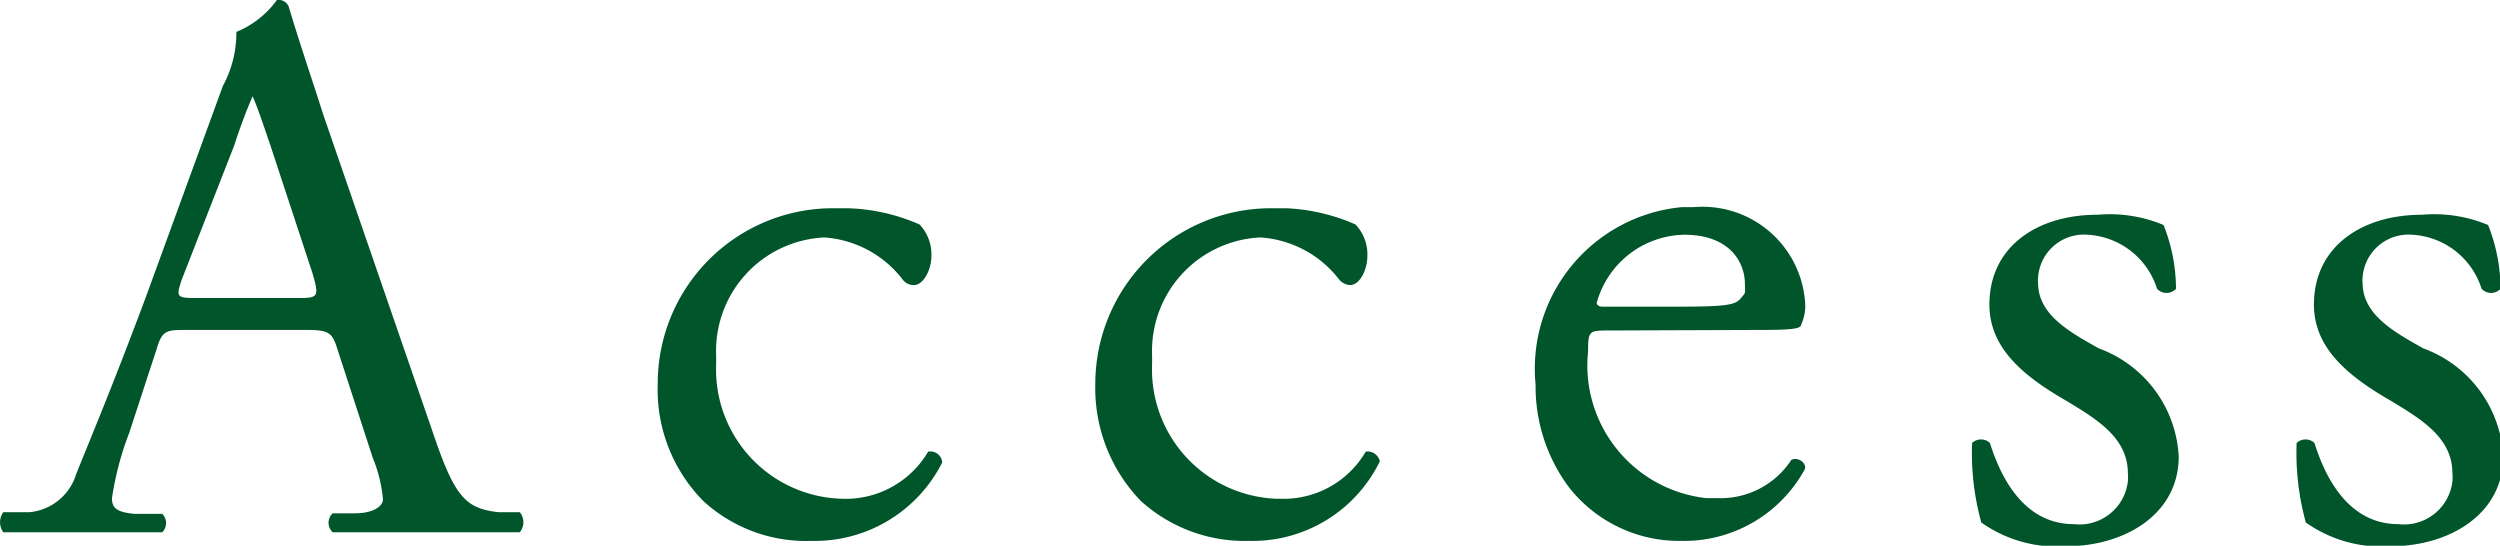
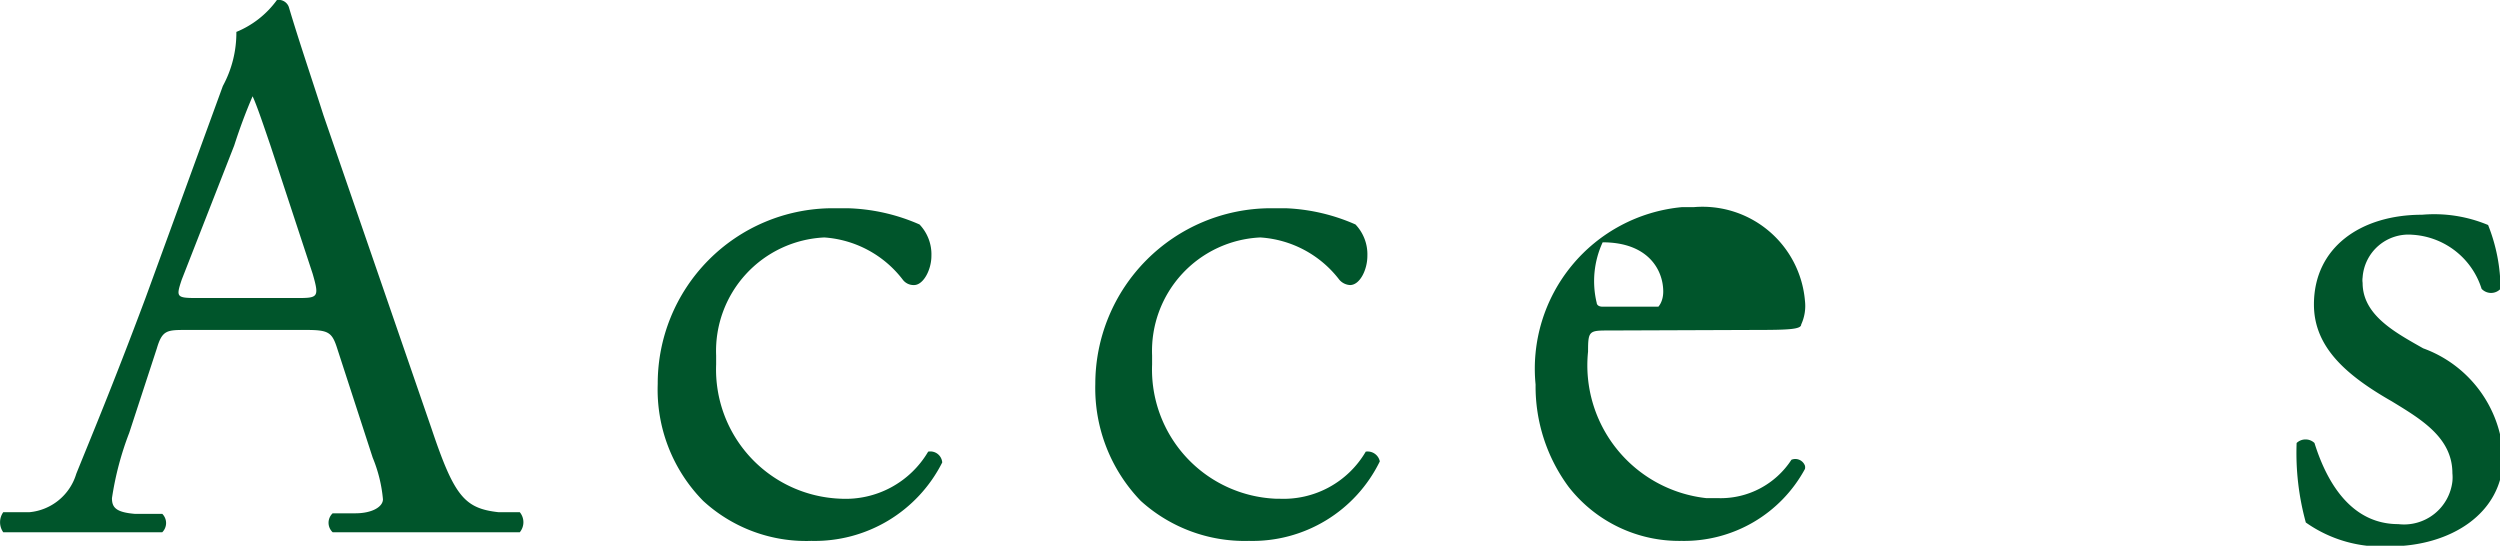
<svg xmlns="http://www.w3.org/2000/svg" width="46.22" height="10.09" viewBox="0 0 46.22 10.09">
  <g>
    <path d="M6.24,6.46c-.1-.32-.16-.36-.59-.36H3.45c-.36,0-.45,0-.55.34L2.39,8a5.69,5.69,0,0,0-.32,1.21c0,.17.07.26.42.29H3a.24.24,0,0,1,0,.34l0,0H.06a.32.32,0,0,1,0-.37H.54a1,1,0,0,0,.87-.71c.27-.67.67-1.62,1.28-3.25L4.12,1.59a2.06,2.06,0,0,0,.25-1A1.74,1.74,0,0,0,5.12,0a.2.2,0,0,1,.22.13c.19.64.42,1.31.64,2l2,5.8c.42,1.25.61,1.47,1.24,1.54h.39a.29.29,0,0,1,0,.37H6.15a.24.24,0,0,1,0-.35v0h.42c.31,0,.51-.12.51-.26a2.63,2.63,0,0,0-.19-.77ZM3.36,5.17c-.11.33-.1.34.31.34H5.46c.42,0,.45,0,.32-.45L5,2.69c-.12-.35-.25-.74-.33-.91h0c-.13.3-.24.6-.34.91Z" style="fill: #00552b" />
    <path d="M17,4.15a.8.8,0,0,1,.22.58c0,.26-.15.54-.32.54a.25.25,0,0,1-.21-.1,2,2,0,0,0-1.45-.78,2.1,2.1,0,0,0-2,2.18c0,.06,0,.12,0,.17a2.39,2.39,0,0,0,2.3,2.48h0a1.77,1.77,0,0,0,1.62-.87.22.22,0,0,1,.26.2h0A2.64,2.64,0,0,1,15,10a2.81,2.81,0,0,1-2-.74,2.93,2.93,0,0,1-.84-2.16,3.24,3.24,0,0,1,3.21-3.25h.3A3.53,3.53,0,0,1,17,4.15Z" style="fill: #00552b" />
    <path d="M25.06,4.15a.8.8,0,0,1,.22.58c0,.26-.14.54-.32.54a.28.28,0,0,1-.2-.1,2,2,0,0,0-1.46-.78,2.1,2.1,0,0,0-2,2.18c0,.06,0,.12,0,.17a2.39,2.39,0,0,0,2.28,2.48h.06a1.76,1.76,0,0,0,1.61-.87.23.23,0,0,1,.26.18v0A2.62,2.62,0,0,1,23.09,10a2.86,2.86,0,0,1-2-.74,3,3,0,0,1-.84-2.16,3.25,3.25,0,0,1,3.23-3.25h.29A3.53,3.53,0,0,1,25.06,4.15Z" style="fill: #00552b" />
-     <path d="M29.76,6.11c-.38,0-.4,0-.4.39a2.47,2.47,0,0,0,2.19,2.71h.23a1.56,1.56,0,0,0,1.34-.71.19.19,0,0,1,.25.11.13.13,0,0,1,0,.06A2.54,2.54,0,0,1,31.09,10,2.59,2.59,0,0,1,29,9a3.12,3.12,0,0,1-.61-1.89,3,3,0,0,1,2.7-3.28h.22a1.9,1.9,0,0,1,2.06,1.73h0A.82.82,0,0,1,33.3,6c0,.09-.24.1-.85.1Zm.9-.44c1.07,0,1.39,0,1.51-.14s.09-.09.09-.28c0-.4-.28-.91-1.12-.91A1.71,1.71,0,0,0,29.52,5.6s0,.07.11.07Z" style="fill: #00552b" />
+     <path d="M29.76,6.11c-.38,0-.4,0-.4.39a2.47,2.47,0,0,0,2.19,2.71h.23a1.56,1.56,0,0,0,1.34-.71.19.19,0,0,1,.25.11.13.13,0,0,1,0,.06A2.54,2.54,0,0,1,31.09,10,2.59,2.59,0,0,1,29,9a3.12,3.12,0,0,1-.61-1.89,3,3,0,0,1,2.7-3.28h.22a1.9,1.9,0,0,1,2.06,1.73h0A.82.82,0,0,1,33.3,6c0,.09-.24.1-.85.1Zm.9-.44s.09-.09.09-.28c0-.4-.28-.91-1.12-.91A1.71,1.71,0,0,0,29.52,5.6s0,.07.11.07Z" style="fill: #00552b" />
    <path d="M46,4.16a3.22,3.22,0,0,1,.23,1.18.24.24,0,0,1-.35,0,1.43,1.43,0,0,0-1.28-1,.85.85,0,0,0-.92.79.34.34,0,0,0,0,.1c0,.6.61.92,1.12,1.21a2.25,2.25,0,0,1,1.48,2c0,1.07-1,1.66-2.09,1.66a2.43,2.43,0,0,1-1.56-.44,4.85,4.85,0,0,1-.17-1.47.24.24,0,0,1,.33,0c.25.8.72,1.5,1.55,1.5a.9.9,0,0,0,1-.79.75.75,0,0,0,0-.15c0-.66-.58-1-1.12-1.33-.84-.48-1.44-1-1.44-1.79,0-1.06.87-1.66,2-1.66A2.58,2.58,0,0,1,46,4.16Z" style="fill: #00552b" />
-     <path d="M40,4.16a3.22,3.22,0,0,1,.23,1.18.24.24,0,0,1-.35,0,1.43,1.43,0,0,0-1.28-1,.85.85,0,0,0-.92.79.34.34,0,0,0,0,.1c0,.6.61.92,1.12,1.21a2.25,2.25,0,0,1,1.48,2c0,1.07-1,1.66-2.09,1.66a2.43,2.43,0,0,1-1.56-.44,4.85,4.85,0,0,1-.17-1.47.24.24,0,0,1,.33,0c.25.8.72,1.5,1.55,1.5a.9.9,0,0,0,1-.79.75.75,0,0,0,0-.15c0-.66-.58-1-1.12-1.33-.84-.48-1.44-1-1.44-1.79,0-1.06.87-1.66,2-1.66A2.58,2.58,0,0,1,40,4.16Z" style="fill: #00552b" />
  </g>
</svg>